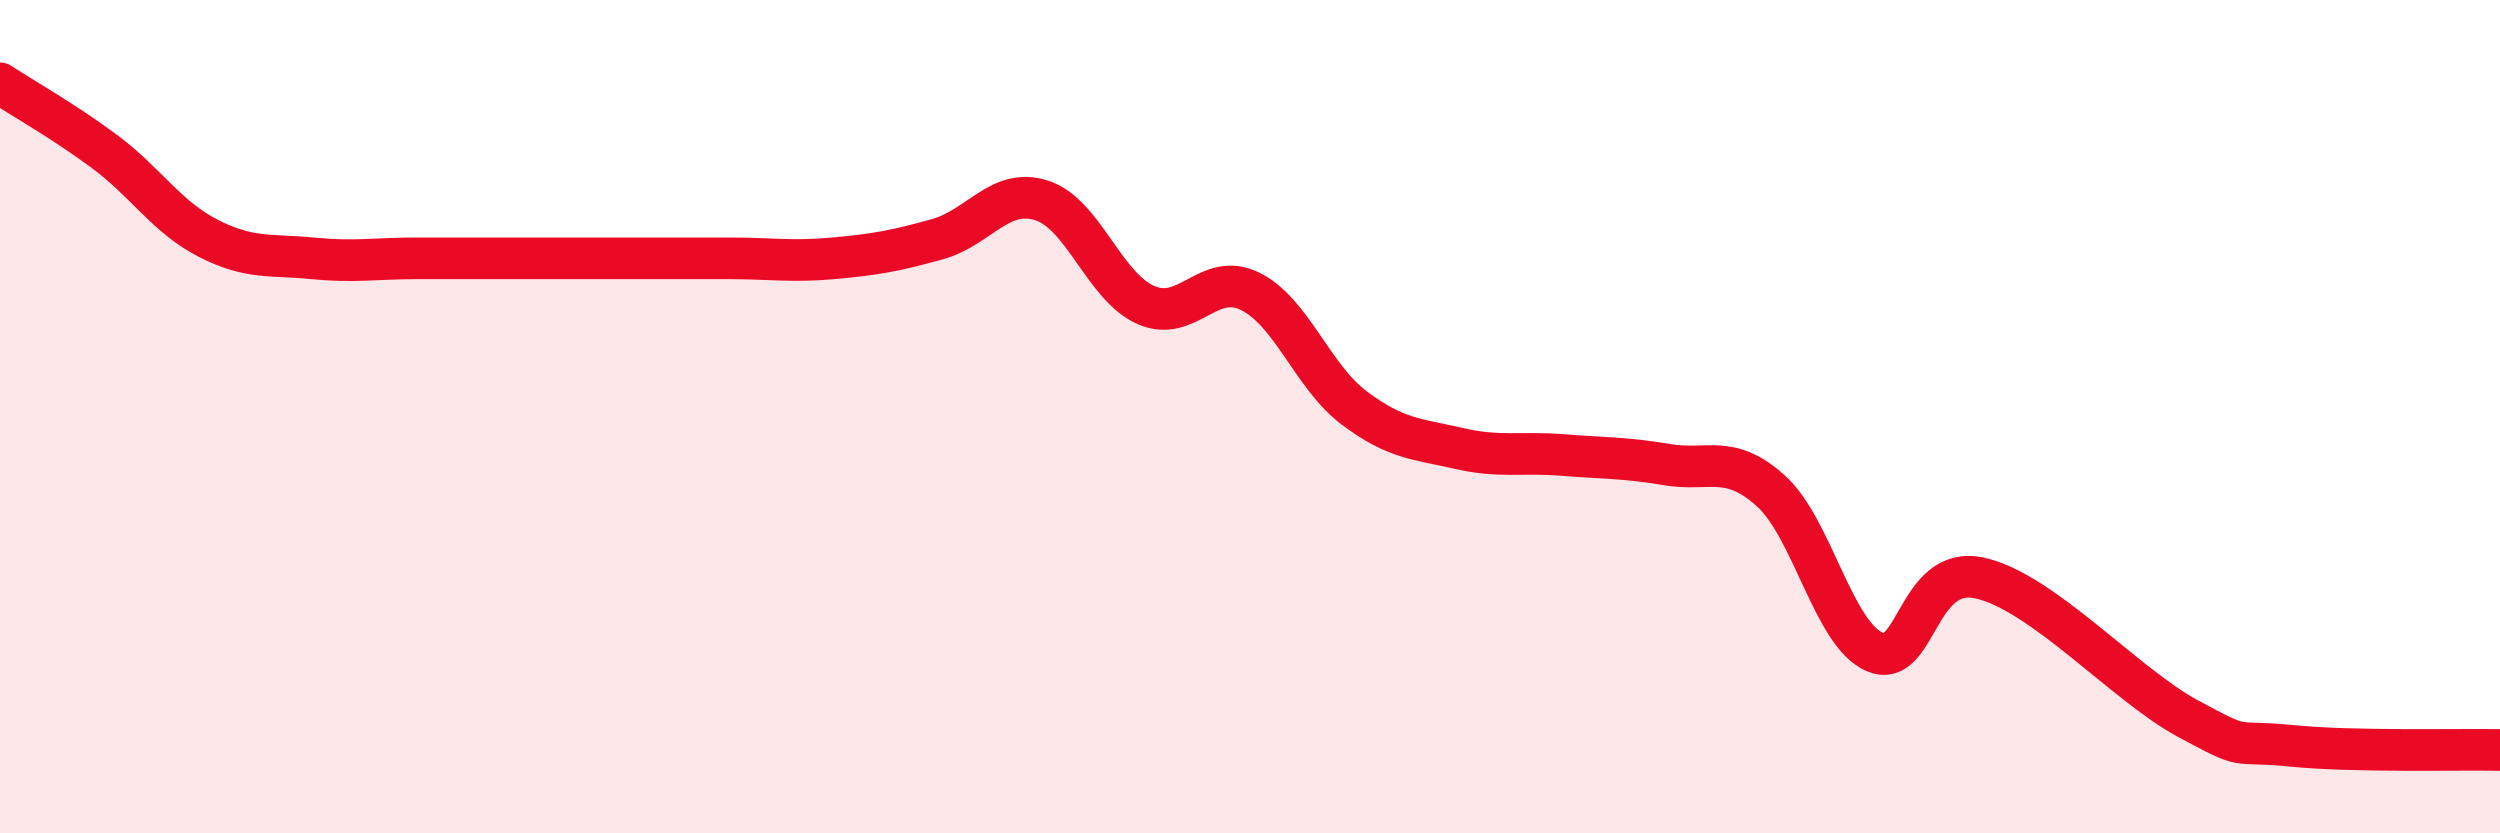
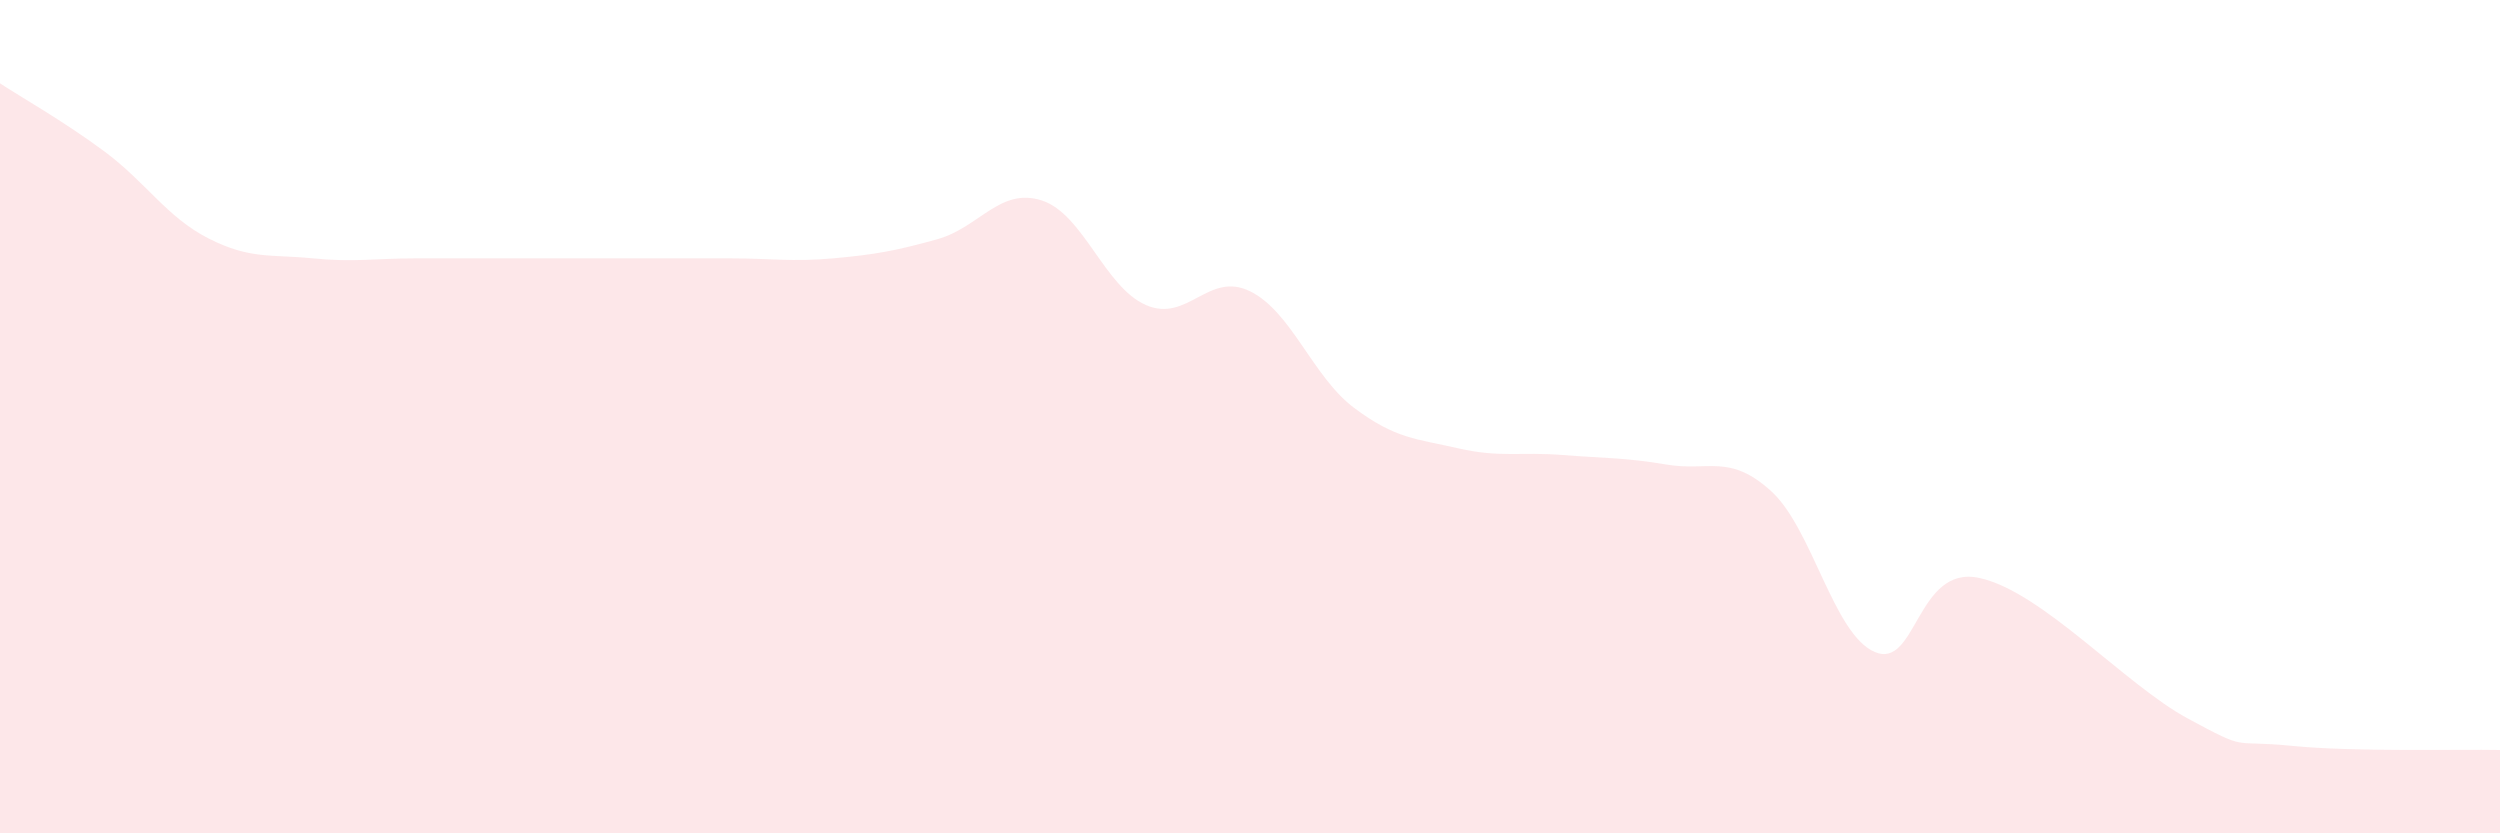
<svg xmlns="http://www.w3.org/2000/svg" width="60" height="20" viewBox="0 0 60 20">
  <path d="M 0,2 C 0.5,2.33 1.5,2.89 2.5,3.63 C 3.5,4.37 4,5.21 5,5.72 C 6,6.23 6.5,6.1 7.5,6.2 C 8.5,6.3 9,6.2 10,6.2 C 11,6.2 11.5,6.2 12.5,6.2 C 13.5,6.2 14,6.2 15,6.2 C 16,6.2 16.5,6.2 17.5,6.2 C 18.5,6.2 19,6.29 20,6.2 C 21,6.11 21.5,6.02 22.5,5.74 C 23.5,5.46 24,4.49 25,4.81 C 26,5.13 26.5,6.88 27.5,7.32 C 28.5,7.76 29,6.5 30,6.99 C 31,7.48 31.5,9.04 32.5,9.79 C 33.5,10.54 34,10.53 35,10.76 C 36,10.99 36.5,10.84 37.5,10.92 C 38.5,11 39,10.98 40,11.15 C 41,11.32 41.5,10.88 42.5,11.78 C 43.5,12.68 44,15.23 45,15.65 C 46,16.07 46,13.55 47.5,13.87 C 49,14.19 51,16.43 52.5,17.24 C 54,18.05 53.5,17.75 55,17.9 C 56.5,18.05 59,17.98 60,18L60 20L0 20Z" fill="#EB0A25" opacity="0.1" stroke-linecap="round" stroke-linejoin="round" />
-   <path d="M 0,2 C 0.5,2.33 1.5,2.89 2.5,3.63 C 3.5,4.37 4,5.21 5,5.72 C 6,6.23 6.5,6.1 7.5,6.2 C 8.5,6.3 9,6.2 10,6.2 C 11,6.2 11.5,6.2 12.5,6.2 C 13.5,6.2 14,6.2 15,6.2 C 16,6.2 16.5,6.2 17.5,6.2 C 18.5,6.2 19,6.29 20,6.2 C 21,6.11 21.5,6.02 22.5,5.74 C 23.5,5.46 24,4.49 25,4.81 C 26,5.13 26.5,6.88 27.5,7.32 C 28.5,7.76 29,6.5 30,6.99 C 31,7.48 31.5,9.04 32.5,9.79 C 33.5,10.54 34,10.53 35,10.76 C 36,10.99 36.5,10.84 37.5,10.92 C 38.5,11 39,10.98 40,11.15 C 41,11.32 41.5,10.88 42.5,11.78 C 43.5,12.68 44,15.23 45,15.65 C 46,16.07 46,13.55 47.5,13.87 C 49,14.19 51,16.43 52.5,17.24 C 54,18.05 53.5,17.75 55,17.9 C 56.5,18.05 59,17.98 60,18" stroke="#EB0A25" stroke-width="1" fill="none" stroke-linecap="round" stroke-linejoin="round" />
</svg>